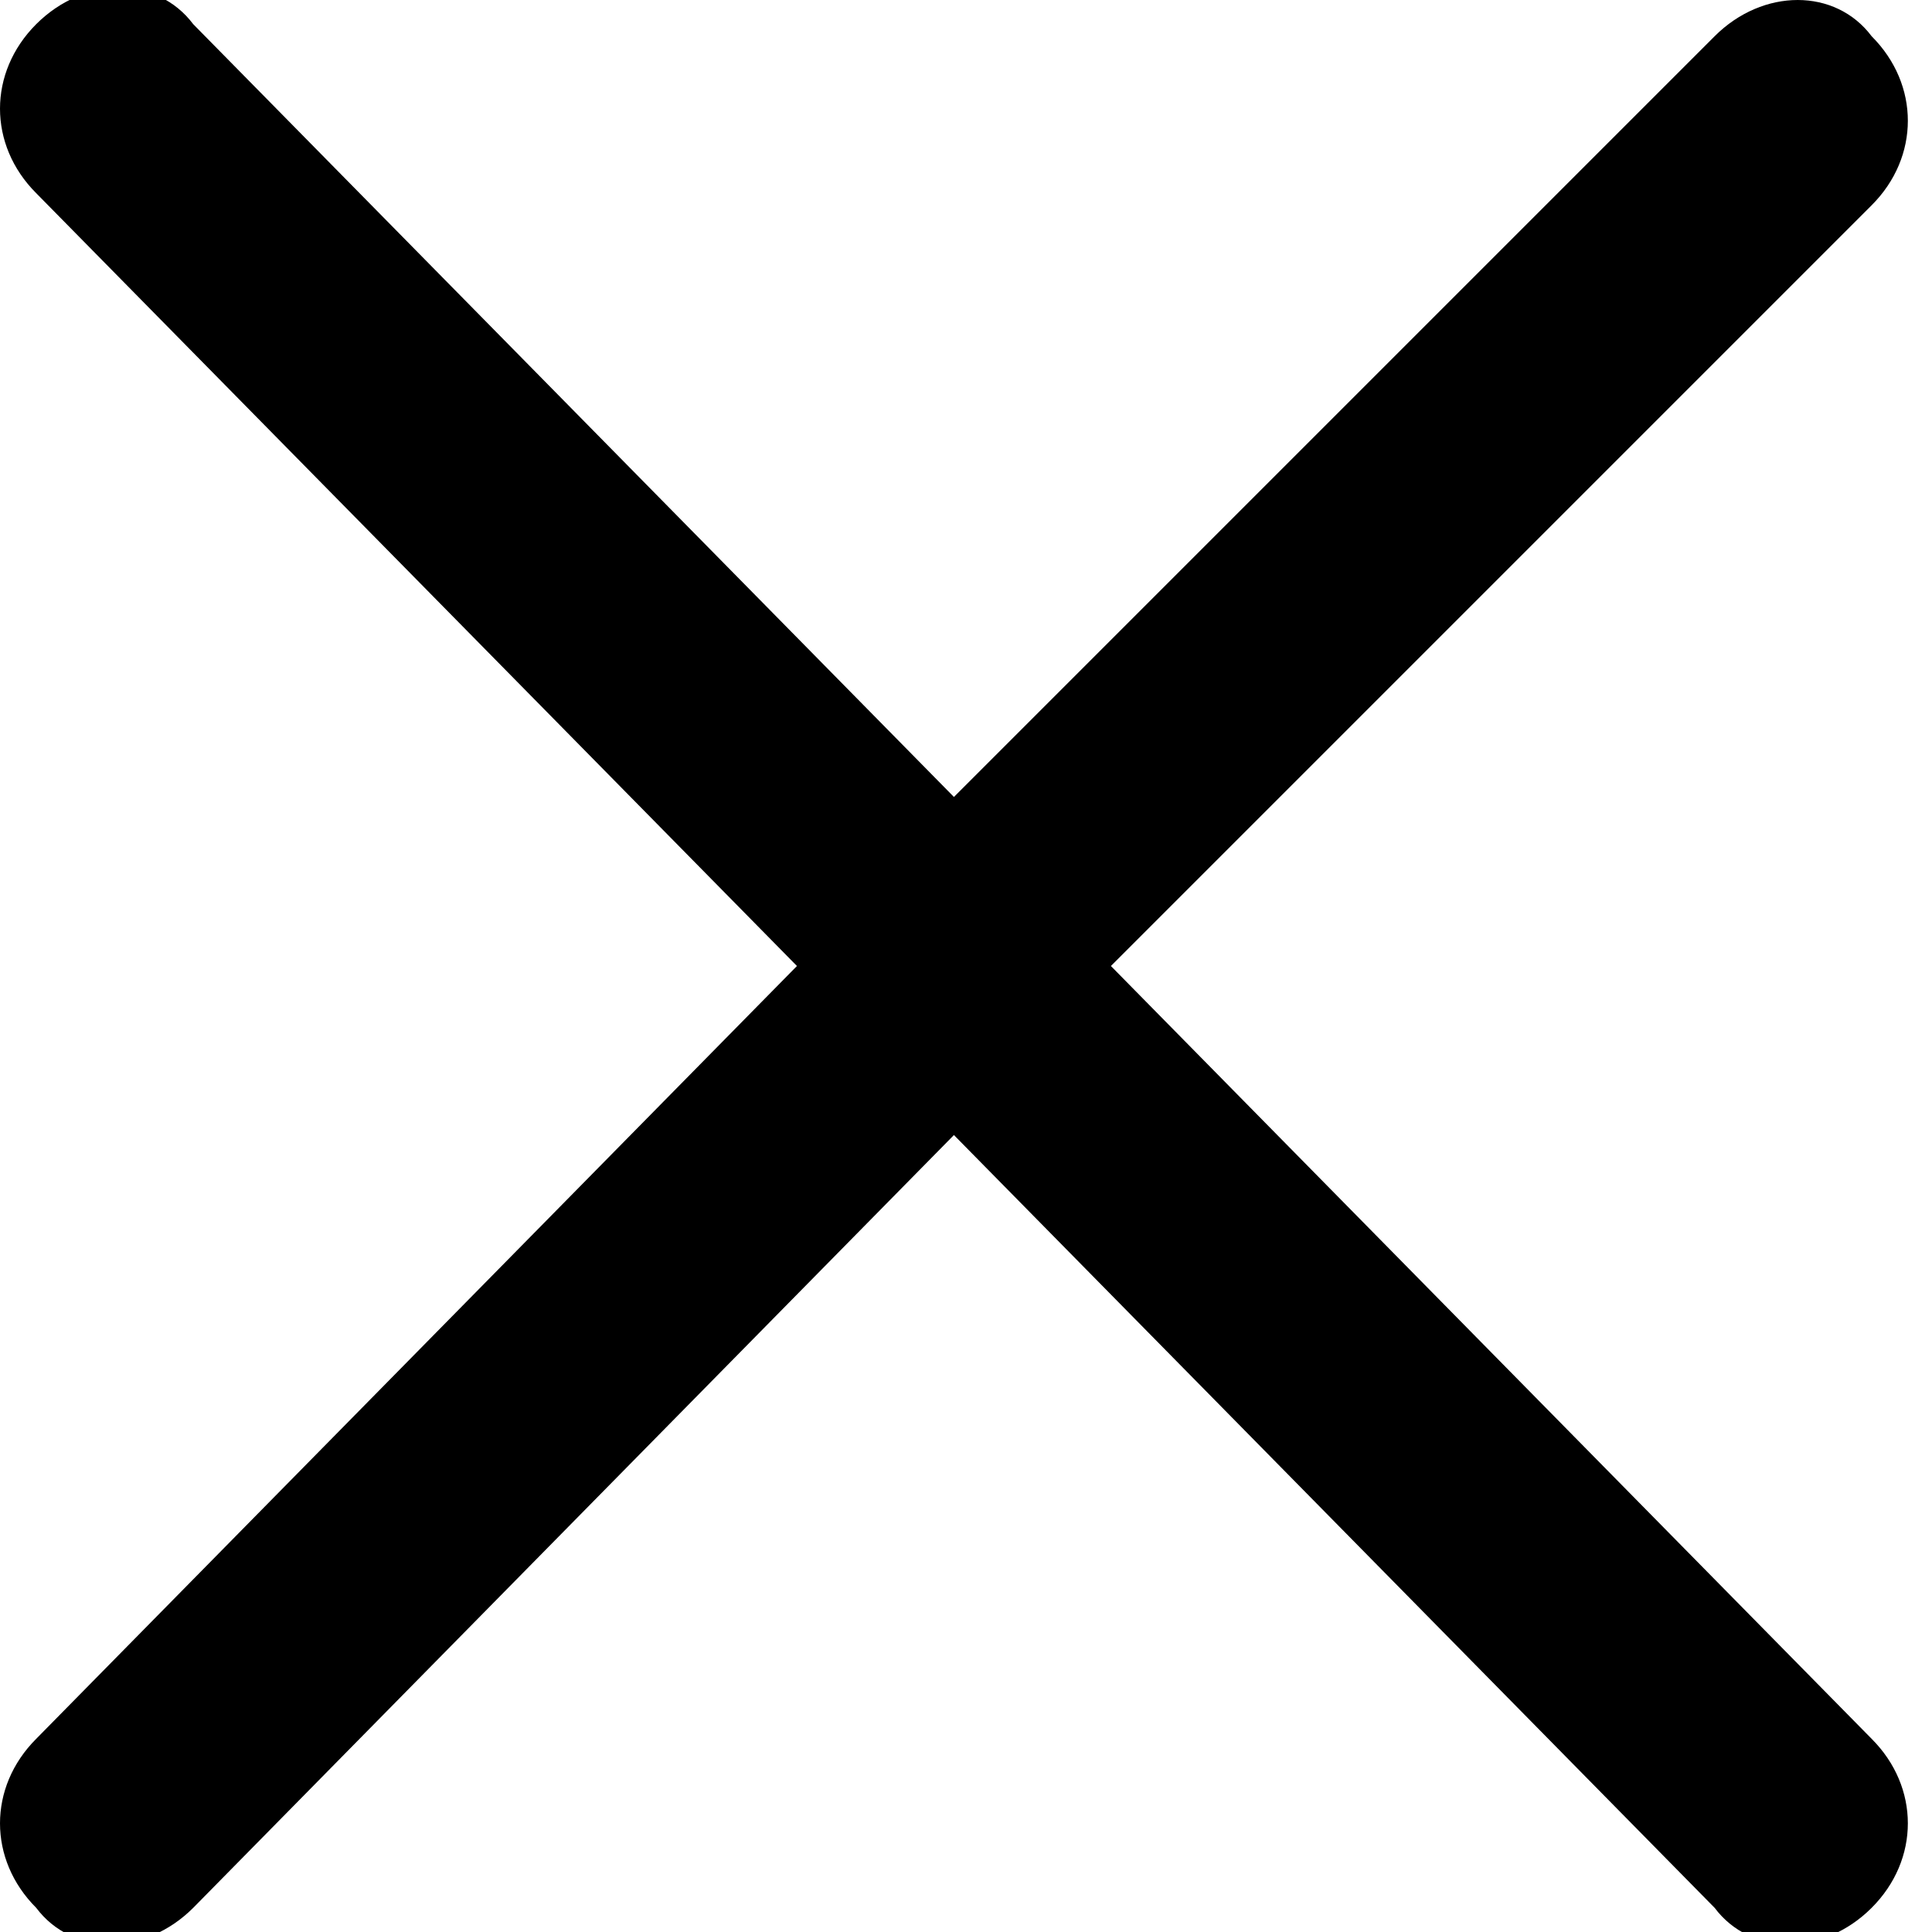
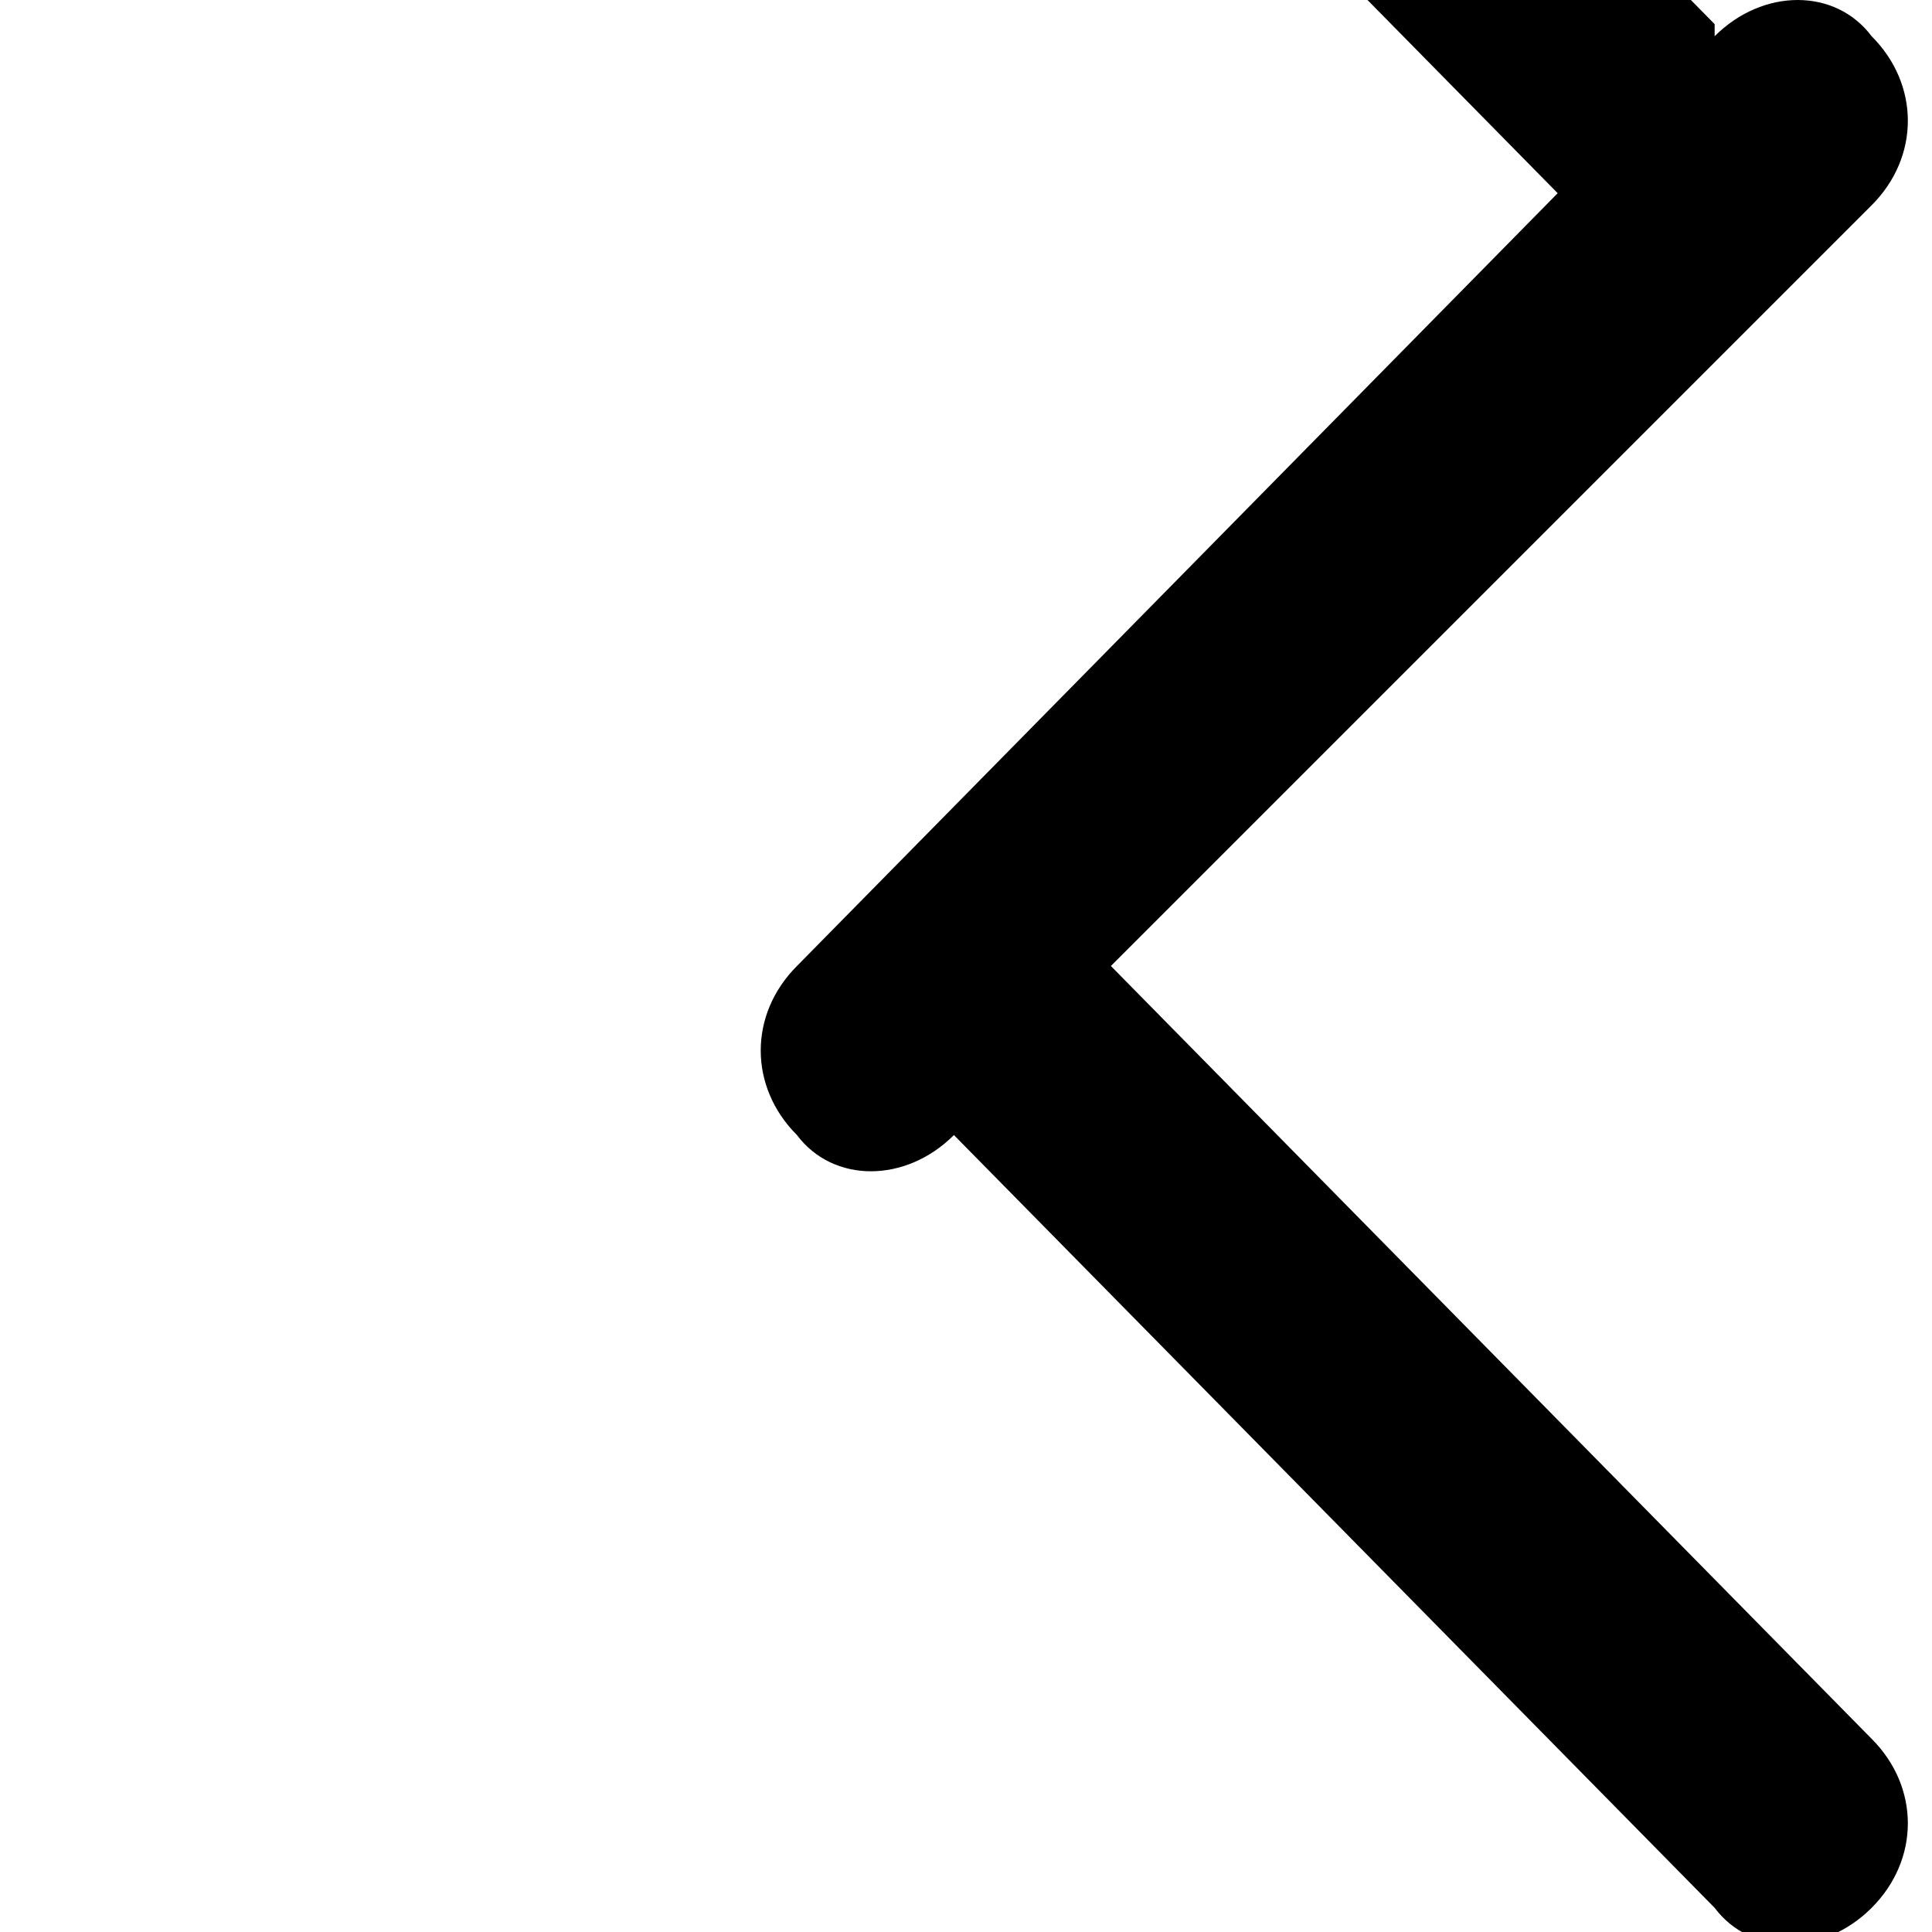
<svg xmlns="http://www.w3.org/2000/svg" version="1.1" id="Layer_1" x="0px" y="0px" viewBox="0 0 16 16" style="enable-background:new 0 0 16 16;" xml:space="preserve">
  <style type="text/css">
	.st0{fill-rule:evenodd;clip-rule:evenodd;fill:#000000;}
</style>
  <title>DDA1D6B0-F49F-4372-BE08-2FFD8B811D16</title>
  <desc>Created with sketchtool.</desc>
  <g id="Desktop-Versions">
    <g id="Desktop-Menu---Search" transform="translate(-1453, -76)">
      <g id="Header-Bar" transform="translate(0, 44)">
        <g id="Close-icon" transform="translate(1439, 18)">
-           <path class="st0" d="M28.2,14.3c0.4-0.4,1-0.4,1.3,0c0.4,0.4,0.4,1,0,1.4l0,0L23.2,22l6.3,6.4c0.4,0.4,0.4,1,0,1.4      c-0.4,0.4-1,0.4-1.3,0l0,0l0,0l-6.3-6.4l-6.3,6.4c0,0,0,0,0,0c-0.4,0.4-1,0.4-1.3,0c-0.4-0.4-0.4-1,0-1.4l0,0l6.3-6.4l-6.3-6.4      c-0.4-0.4-0.4-1,0-1.4c0.4-0.4,1-0.4,1.3,0c0,0,0,0,0,0l6.3,6.4L28.2,14.3L28.2,14.3L28.2,14.3z" />
+           <path class="st0" d="M28.2,14.3c0.4-0.4,1-0.4,1.3,0c0.4,0.4,0.4,1,0,1.4l0,0L23.2,22l6.3,6.4c0.4,0.4,0.4,1,0,1.4      c-0.4,0.4-1,0.4-1.3,0l0,0l0,0l-6.3-6.4c0,0,0,0,0,0c-0.4,0.4-1,0.4-1.3,0c-0.4-0.4-0.4-1,0-1.4l0,0l6.3-6.4l-6.3-6.4      c-0.4-0.4-0.4-1,0-1.4c0.4-0.4,1-0.4,1.3,0c0,0,0,0,0,0l6.3,6.4L28.2,14.3L28.2,14.3L28.2,14.3z" />
        </g>
      </g>
    </g>
  </g>
</svg>